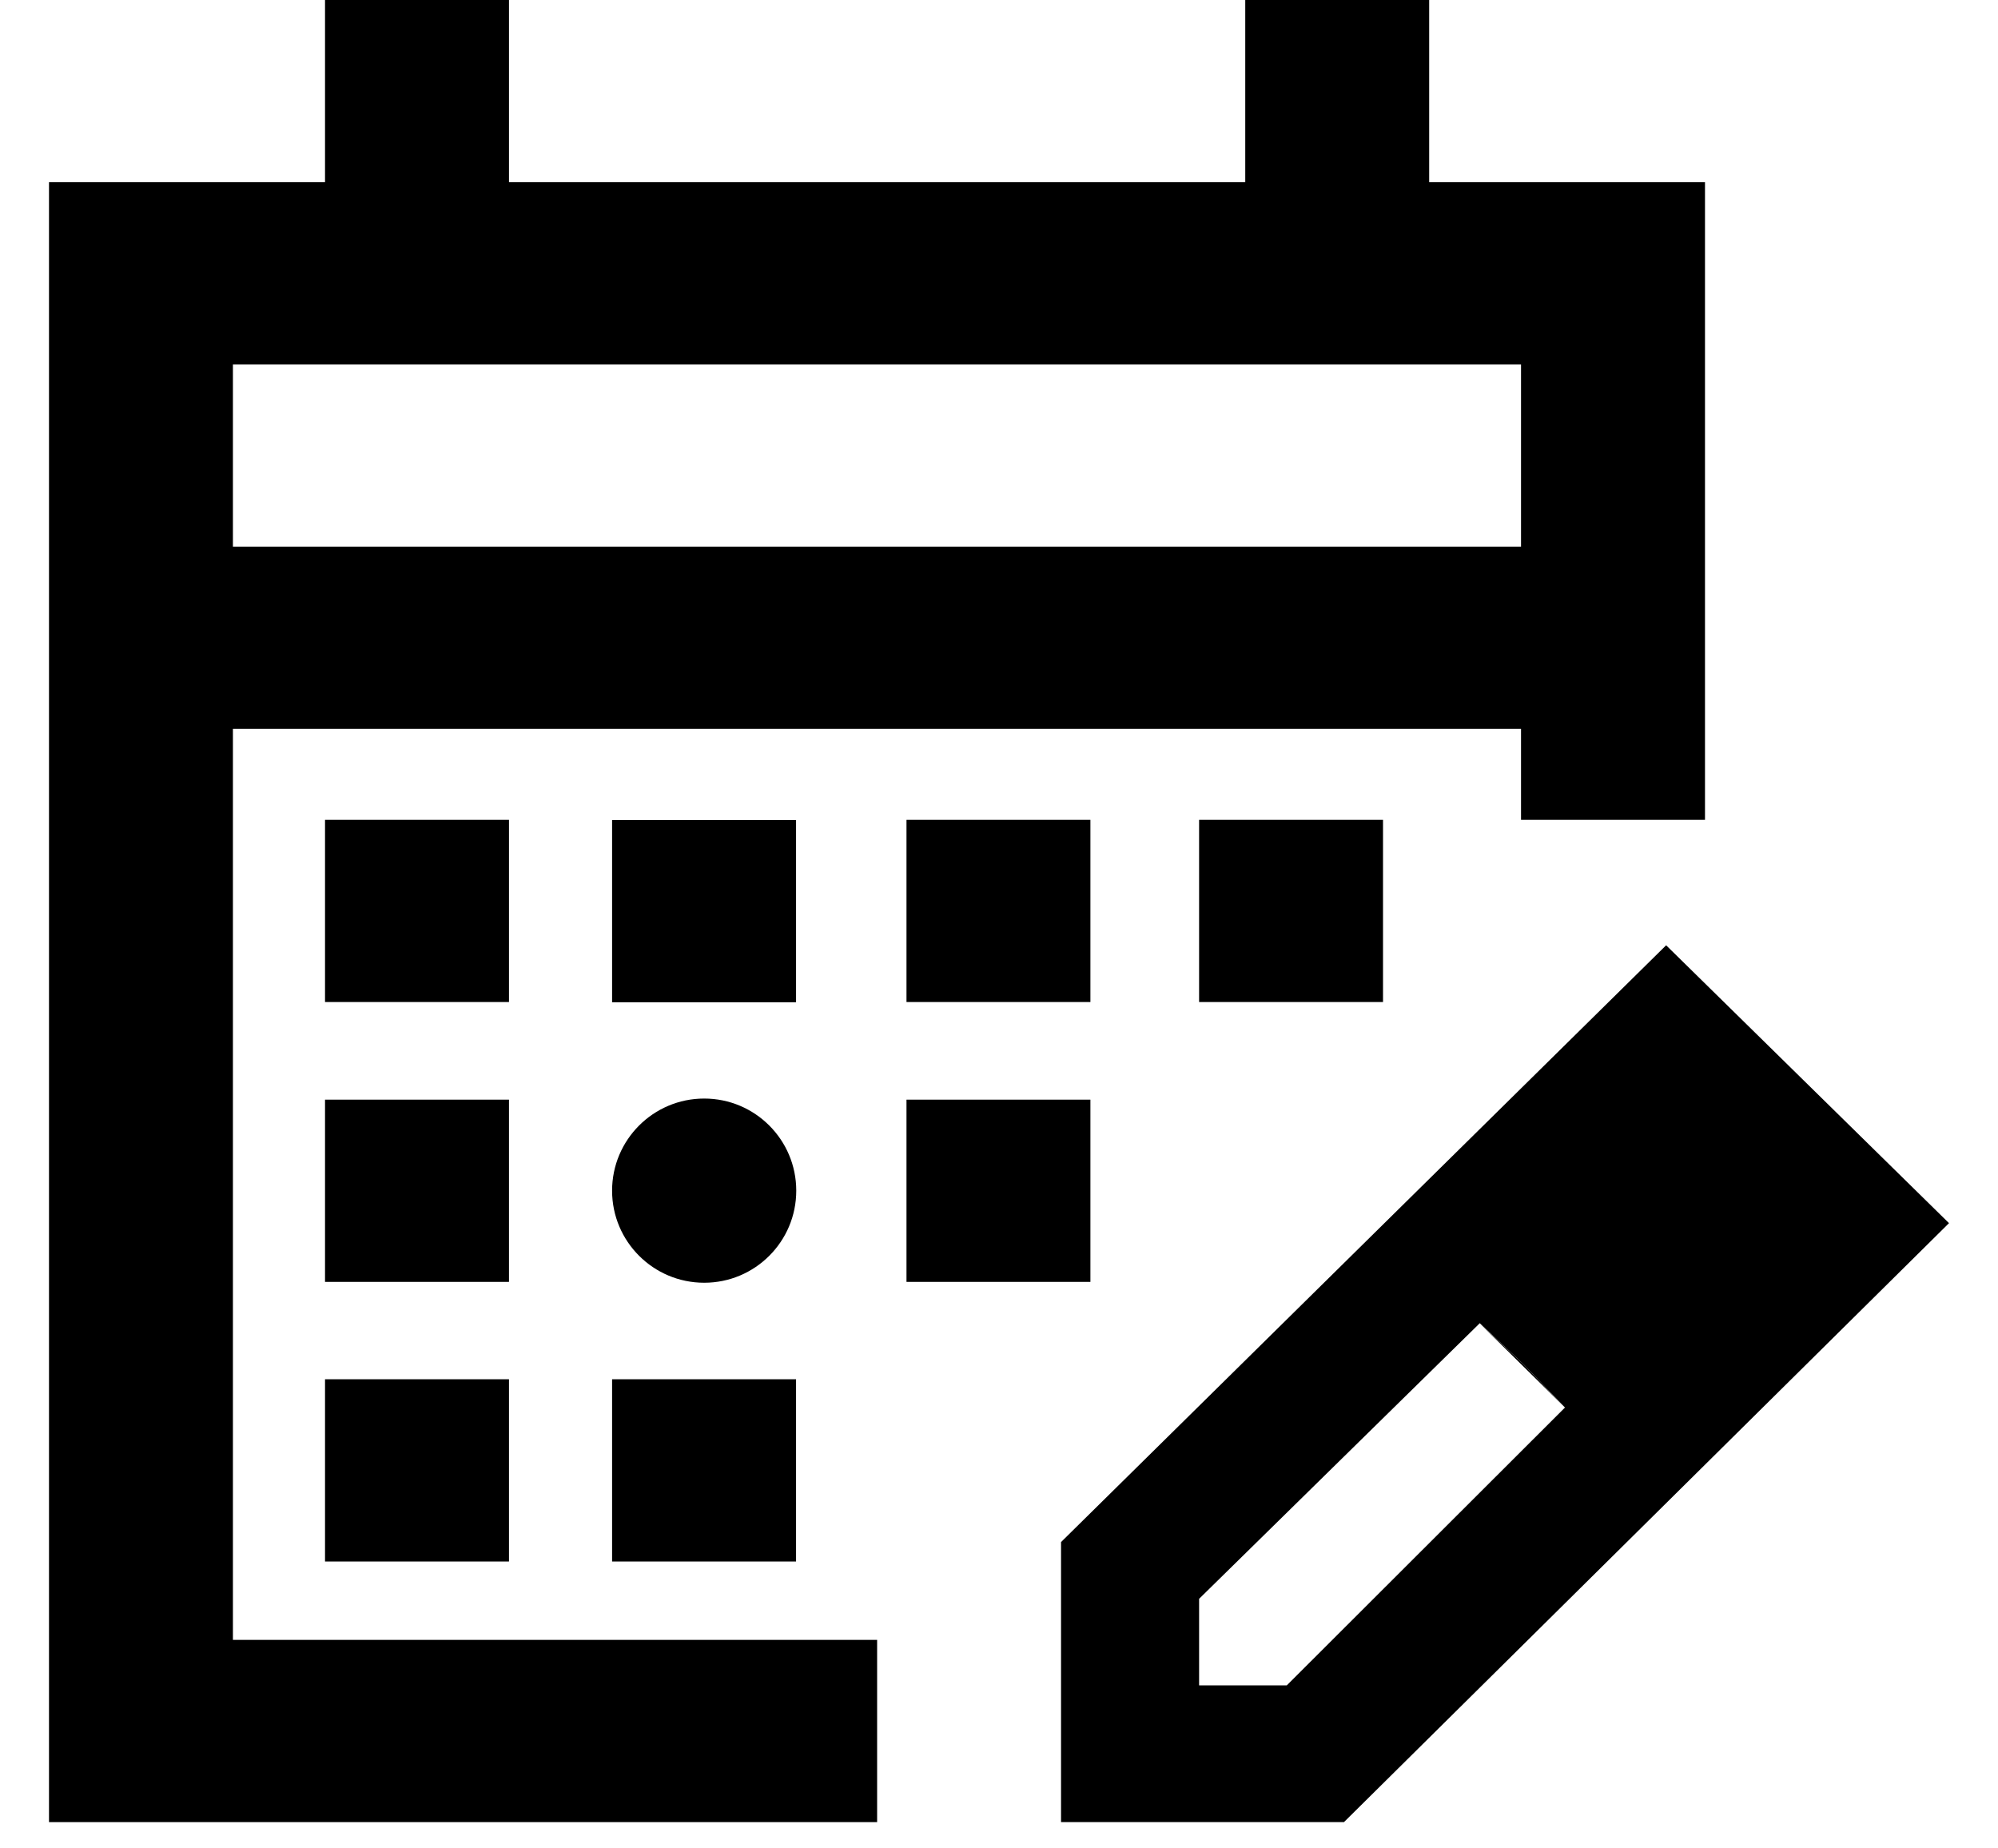
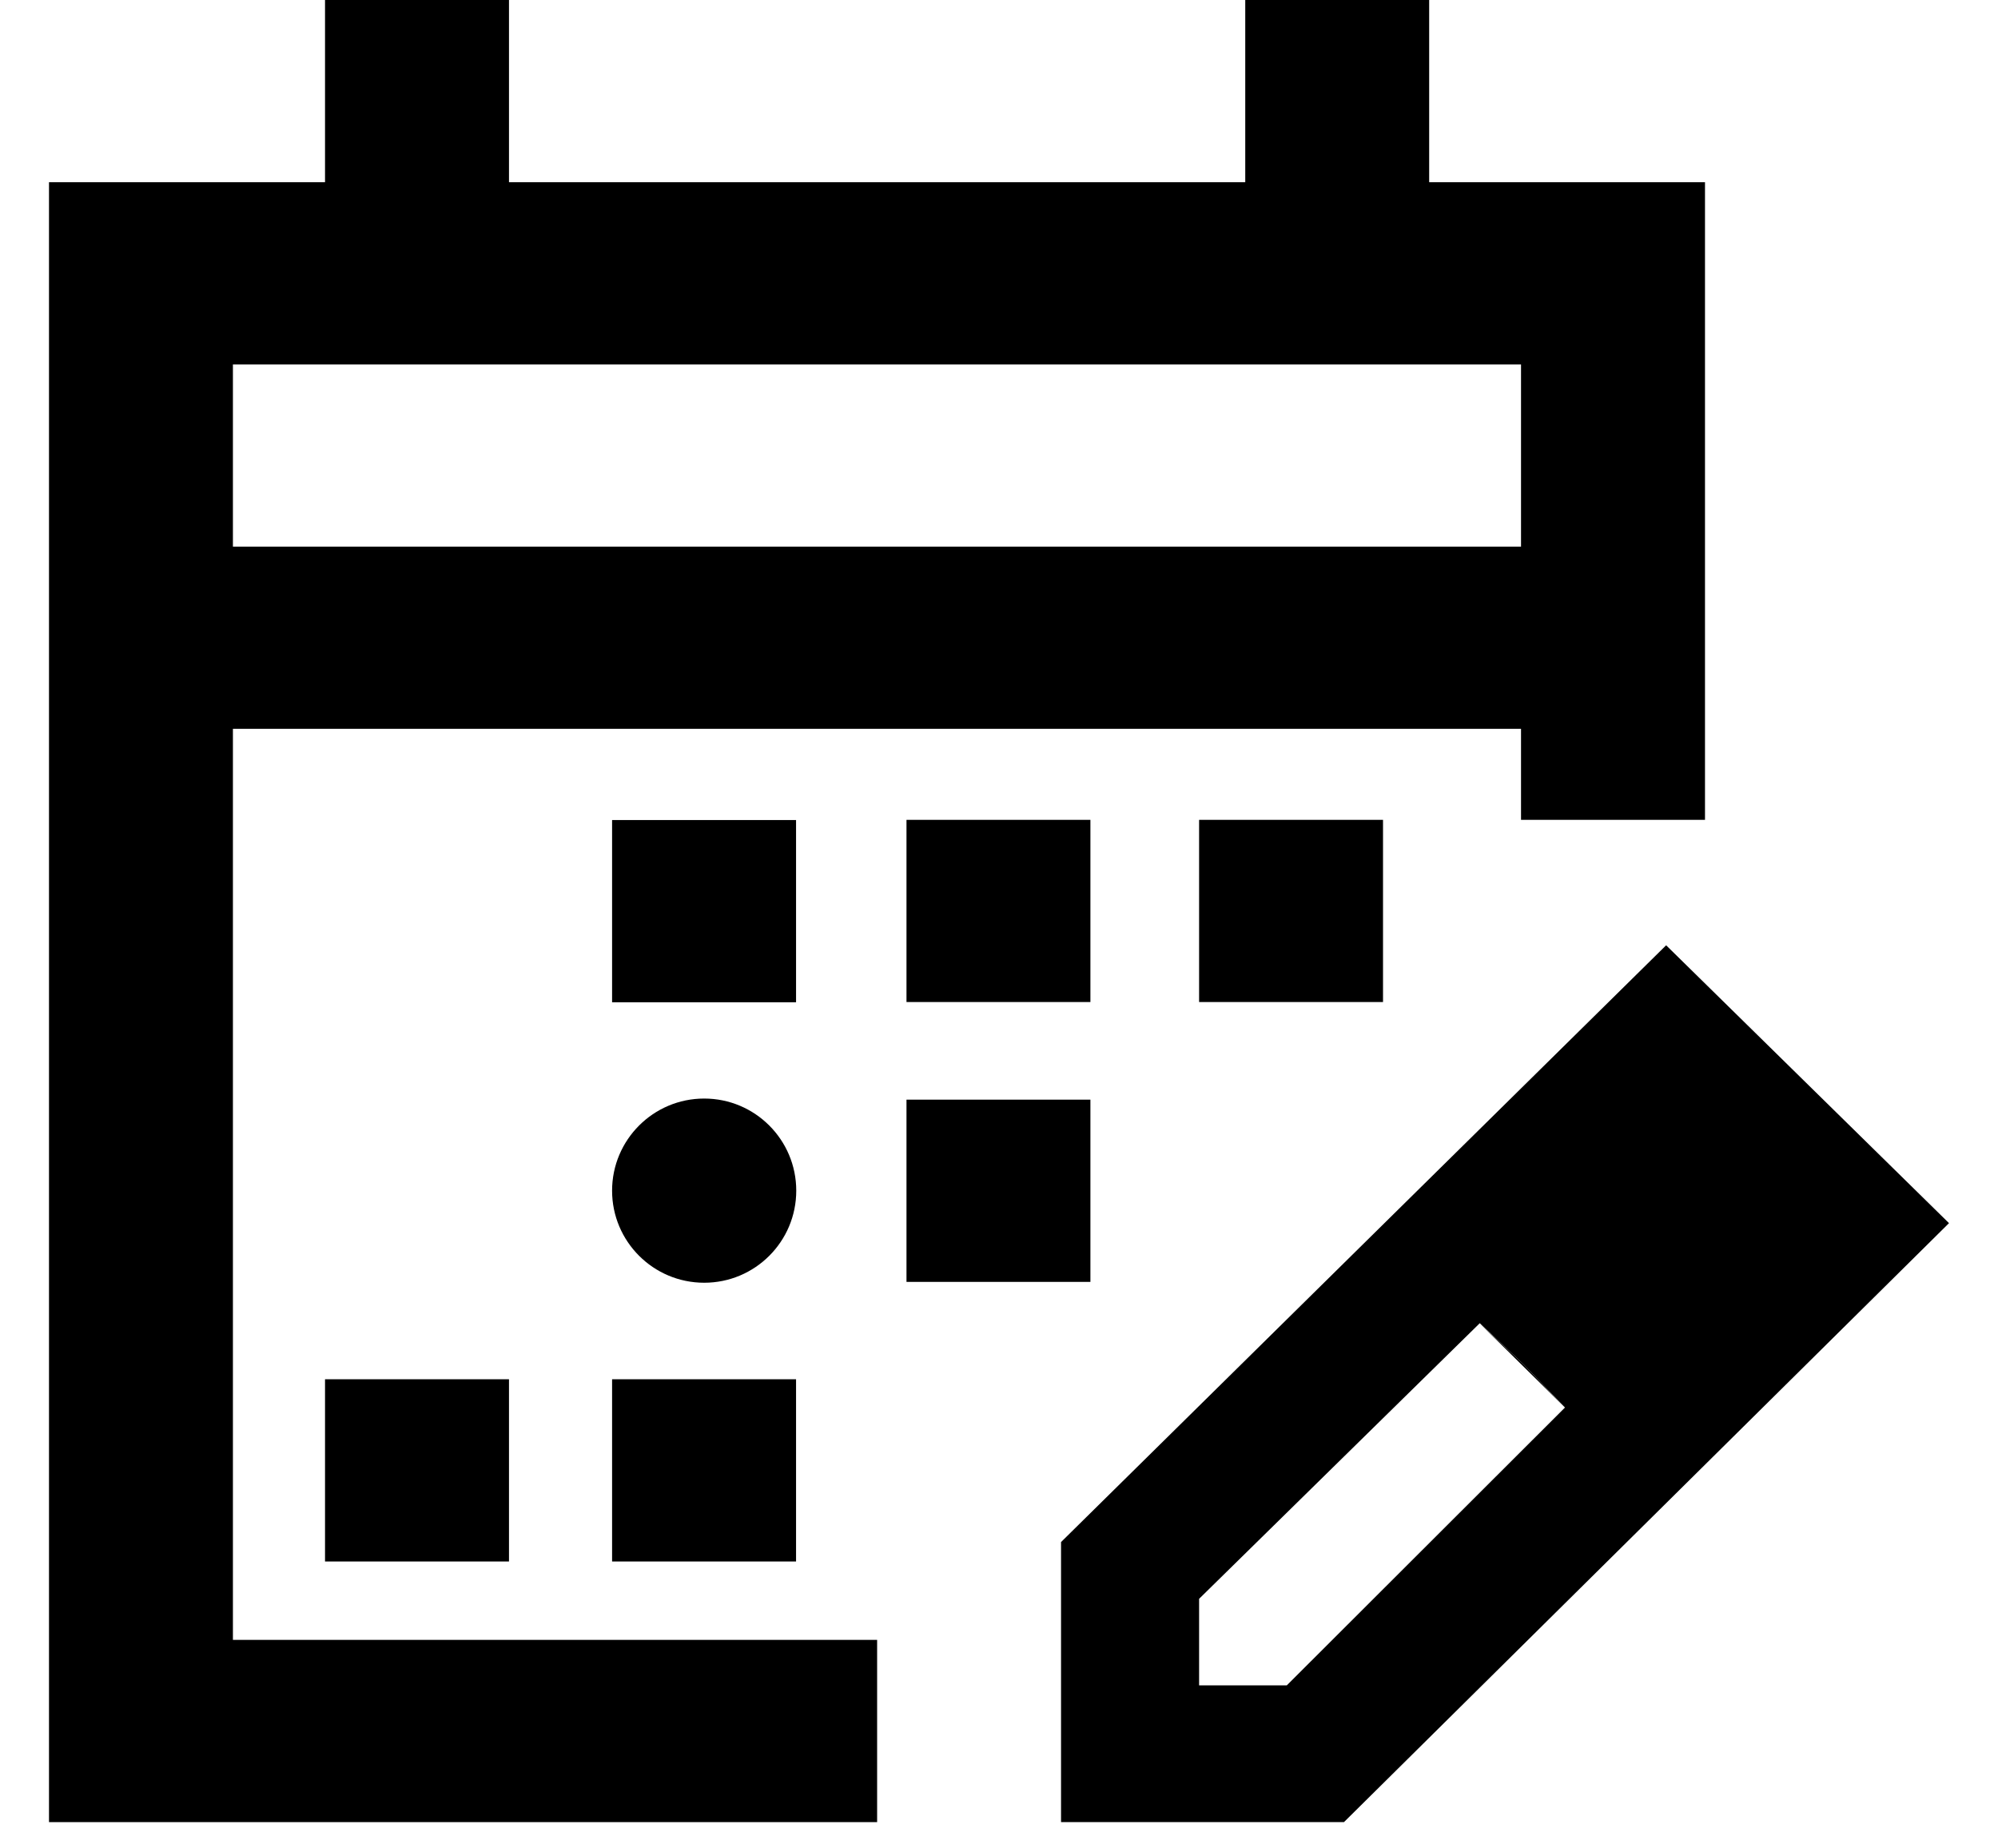
<svg xmlns="http://www.w3.org/2000/svg" width="40" height="37" viewBox="0 0 40 37" fill="none">
  <path d="M28.612 3.647V0H24.93V3.647H10.19V0H6.507V3.647H0.981V36.474H17.56V32.826H4.663V14.589H30.451V16.411H34.134V3.647H28.608H28.612ZM30.456 10.942H4.663V7.295H30.451V10.942H30.456Z" fill="black" />
  <path d="M33.356 18.922L21.242 30.868V36.474H26.906L39.019 24.484L33.356 18.922ZM25.756 33.737H24.006V32.004L29.625 26.487L30.5 27.309L31.331 28.175L25.761 33.737H25.756Z" fill="black" />
  <path d="M30.5 27.309L29.625 26.491L31.331 28.175L30.5 27.309Z" fill="black" />
-   <path d="M10.19 16.411H6.507V20.058H10.19V16.411Z" fill="black" />
-   <path d="M10.19 22.012H6.507V25.66H10.19V22.012Z" fill="black" />
  <path d="M10.19 27.609H6.507V31.257H10.19V27.609Z" fill="black" />
  <path d="M15.937 16.415H12.254V20.063H15.937V16.415Z" fill="black" />
  <path d="M21.83 16.411H18.148V20.058H21.83V16.411Z" fill="black" />
  <path d="M27.688 16.411H24.006V20.058H27.688V16.411Z" fill="black" />
  <path d="M21.83 22.012H18.148V25.66H21.83V22.012Z" fill="black" />
  <path d="M15.937 27.609H12.254V31.257H15.937V27.609Z" fill="black" />
  <path d="M14.098 25.677C15.116 25.677 15.941 24.852 15.941 23.834C15.941 22.816 15.116 21.99 14.098 21.99C13.08 21.99 12.254 22.816 12.254 23.834C12.254 24.852 13.08 25.677 14.098 25.677Z" fill="black" />
</svg>